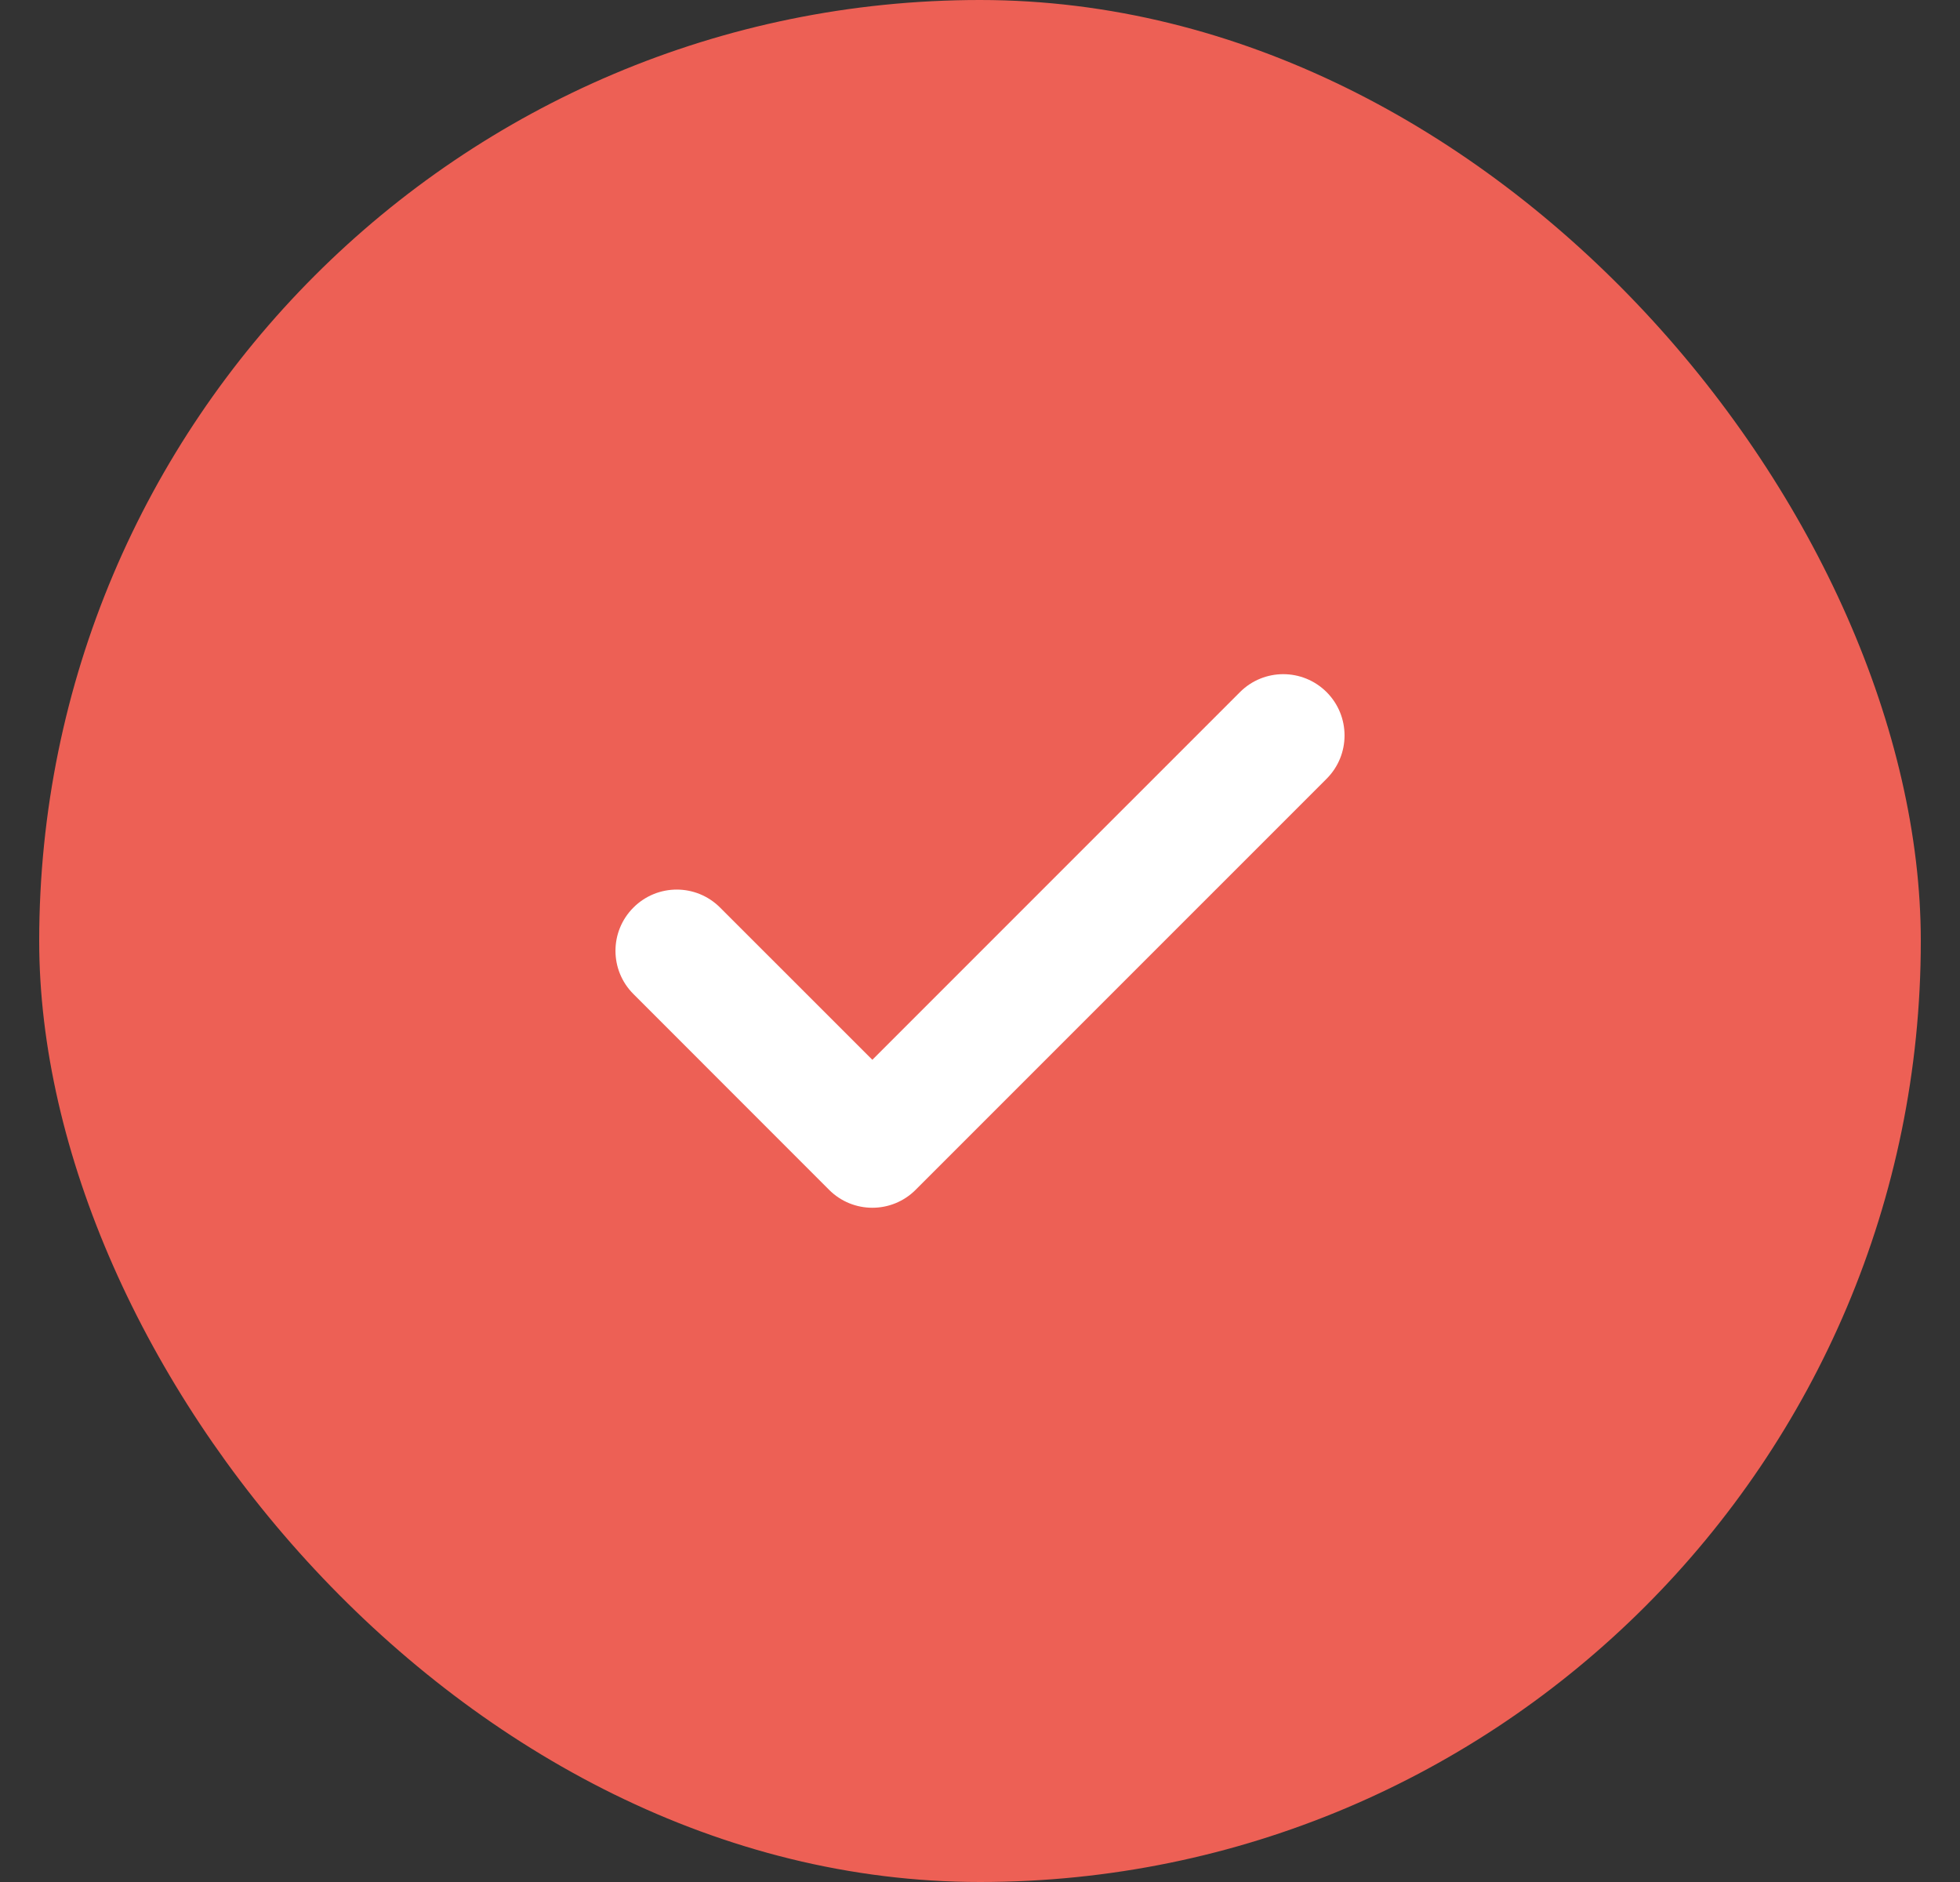
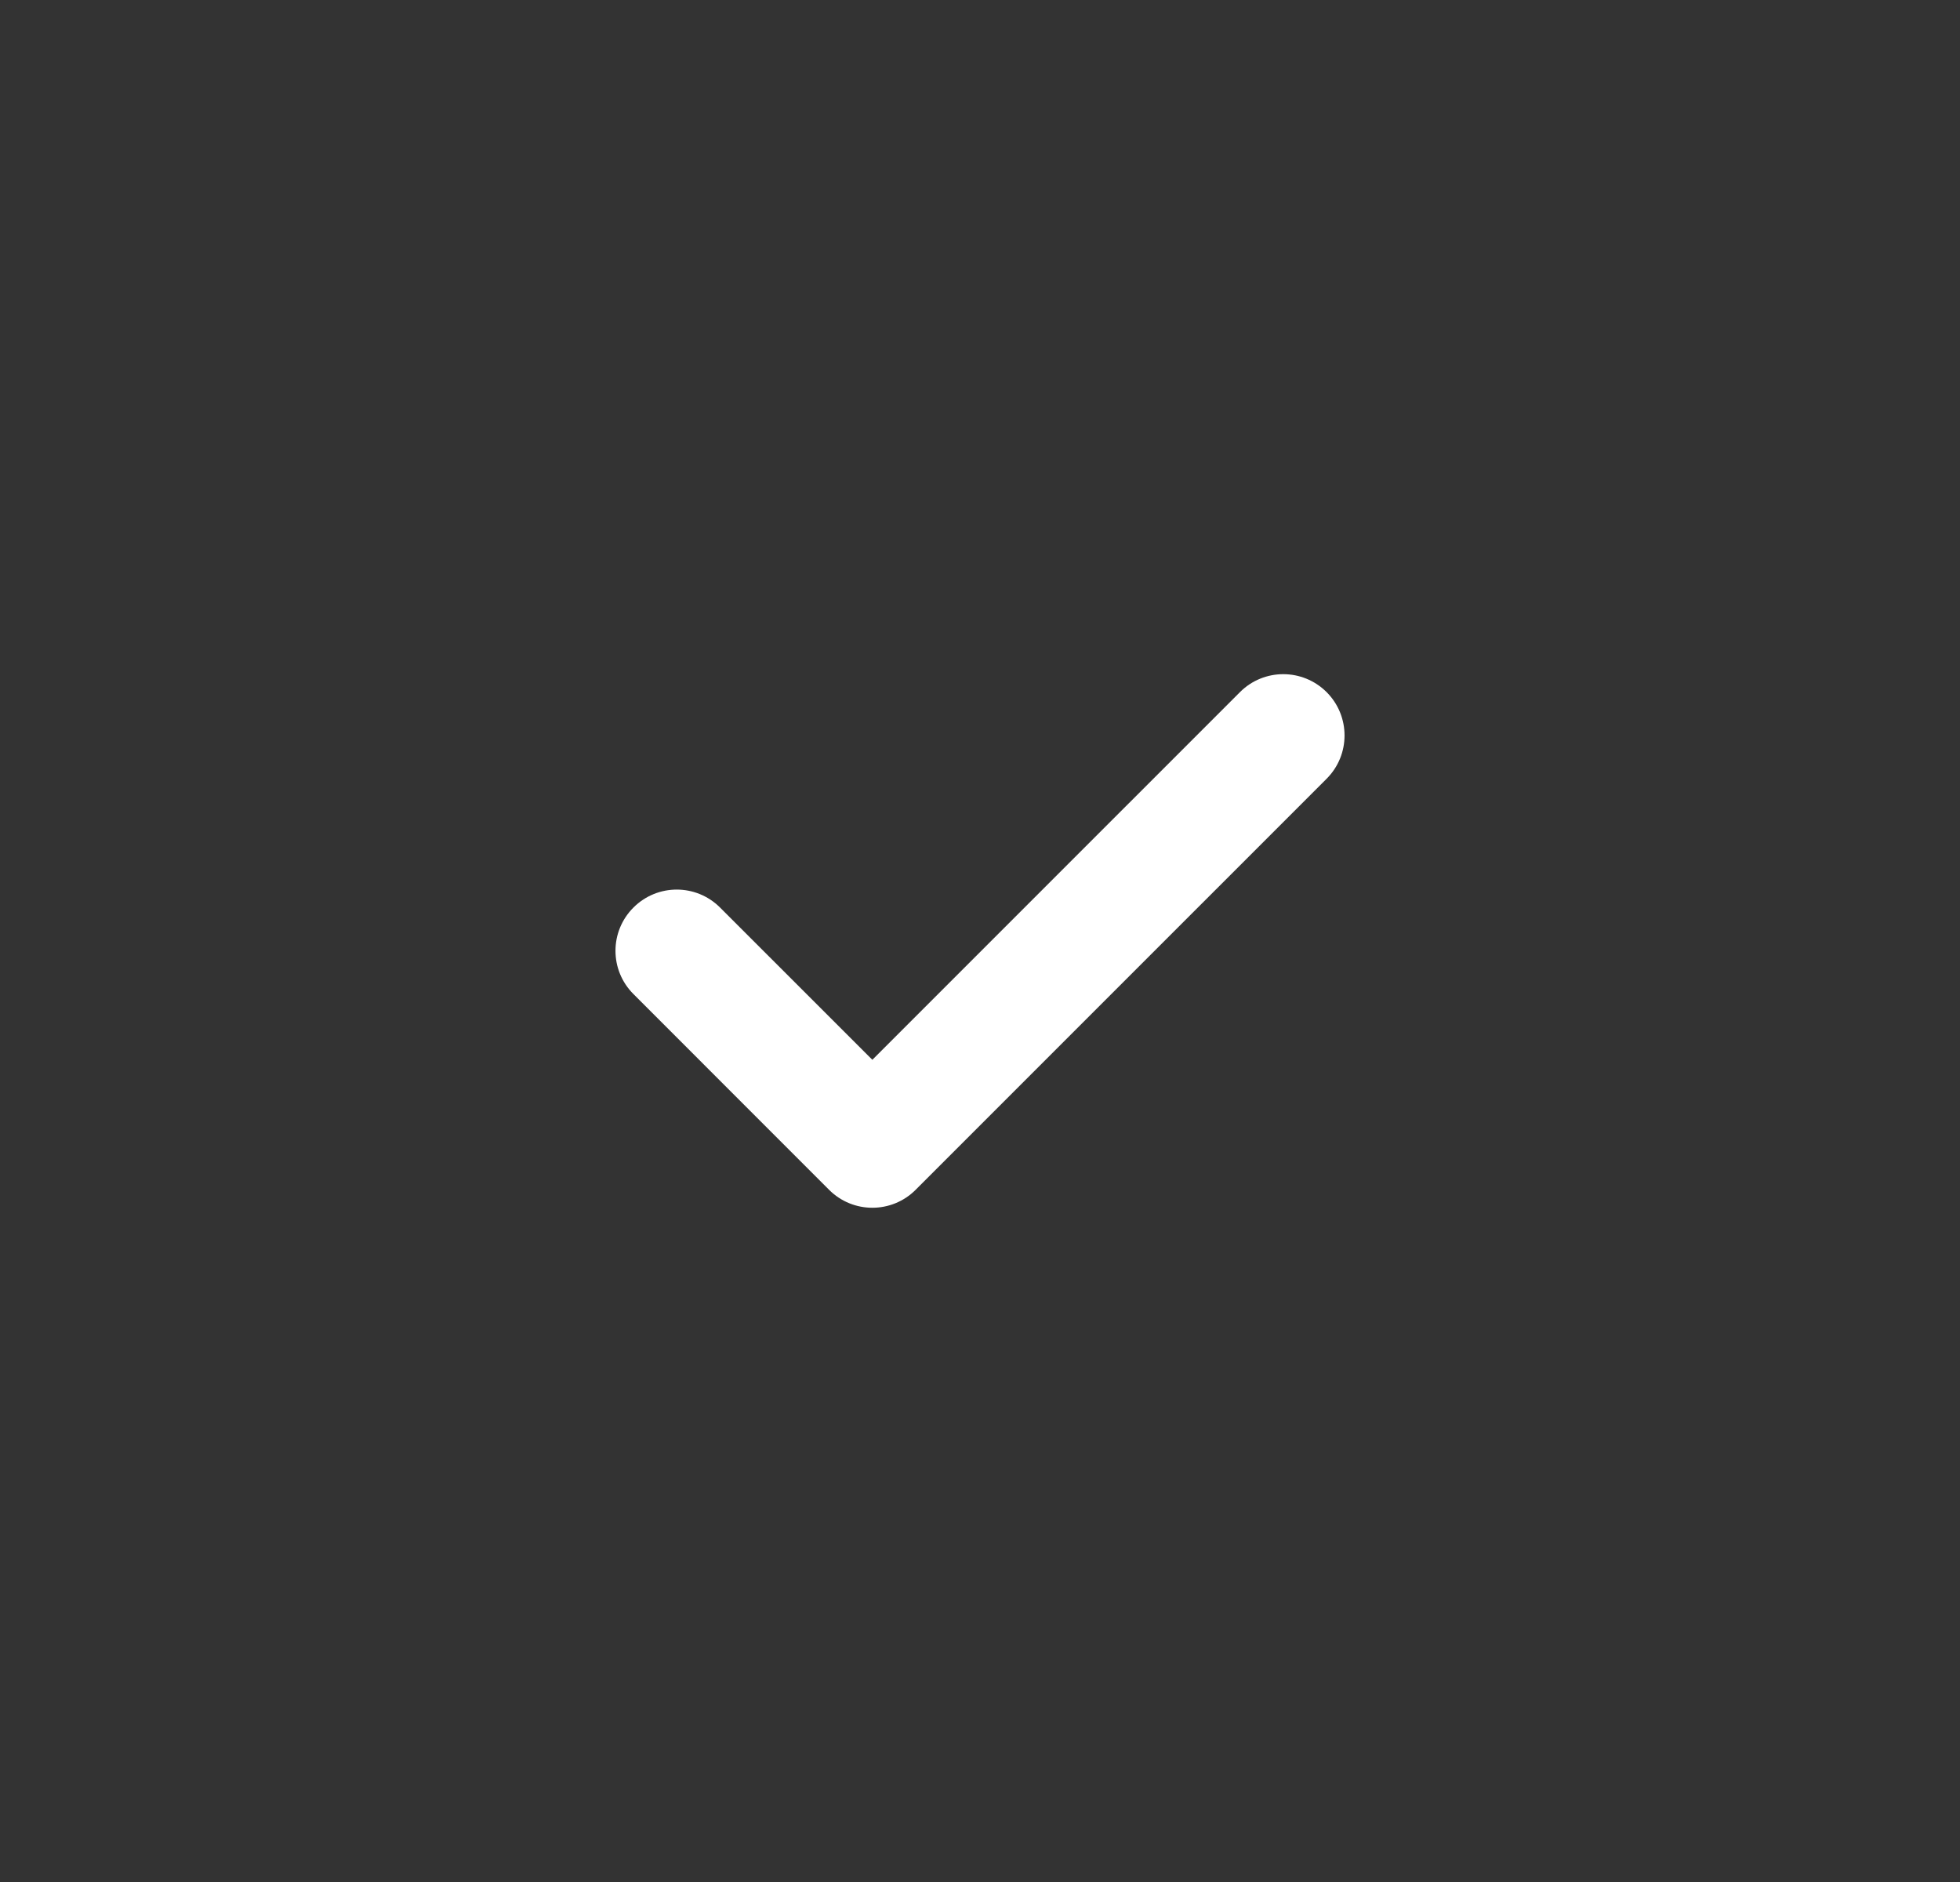
<svg xmlns="http://www.w3.org/2000/svg" width="25" height="24" viewBox="0 0 25 24" fill="none">
  <rect x="0" y="0" width="25" height="24" fill="#333333" stroke="none" />
-   <rect x="0.5" width="24" height="24" rx="12" fill="#ED6055" />
  <path d="M16.921 8.826C17.226 9.132 17.226 9.626 16.921 9.931L11.679 15.173C11.374 15.478 10.88 15.478 10.575 15.173L8.08 12.677C7.774 12.372 7.774 11.878 8.08 11.573C8.385 11.268 8.879 11.268 9.184 11.573L11.127 13.515L15.816 8.826C16.121 8.521 16.615 8.521 16.921 8.826Z" fill="white" />
</svg>